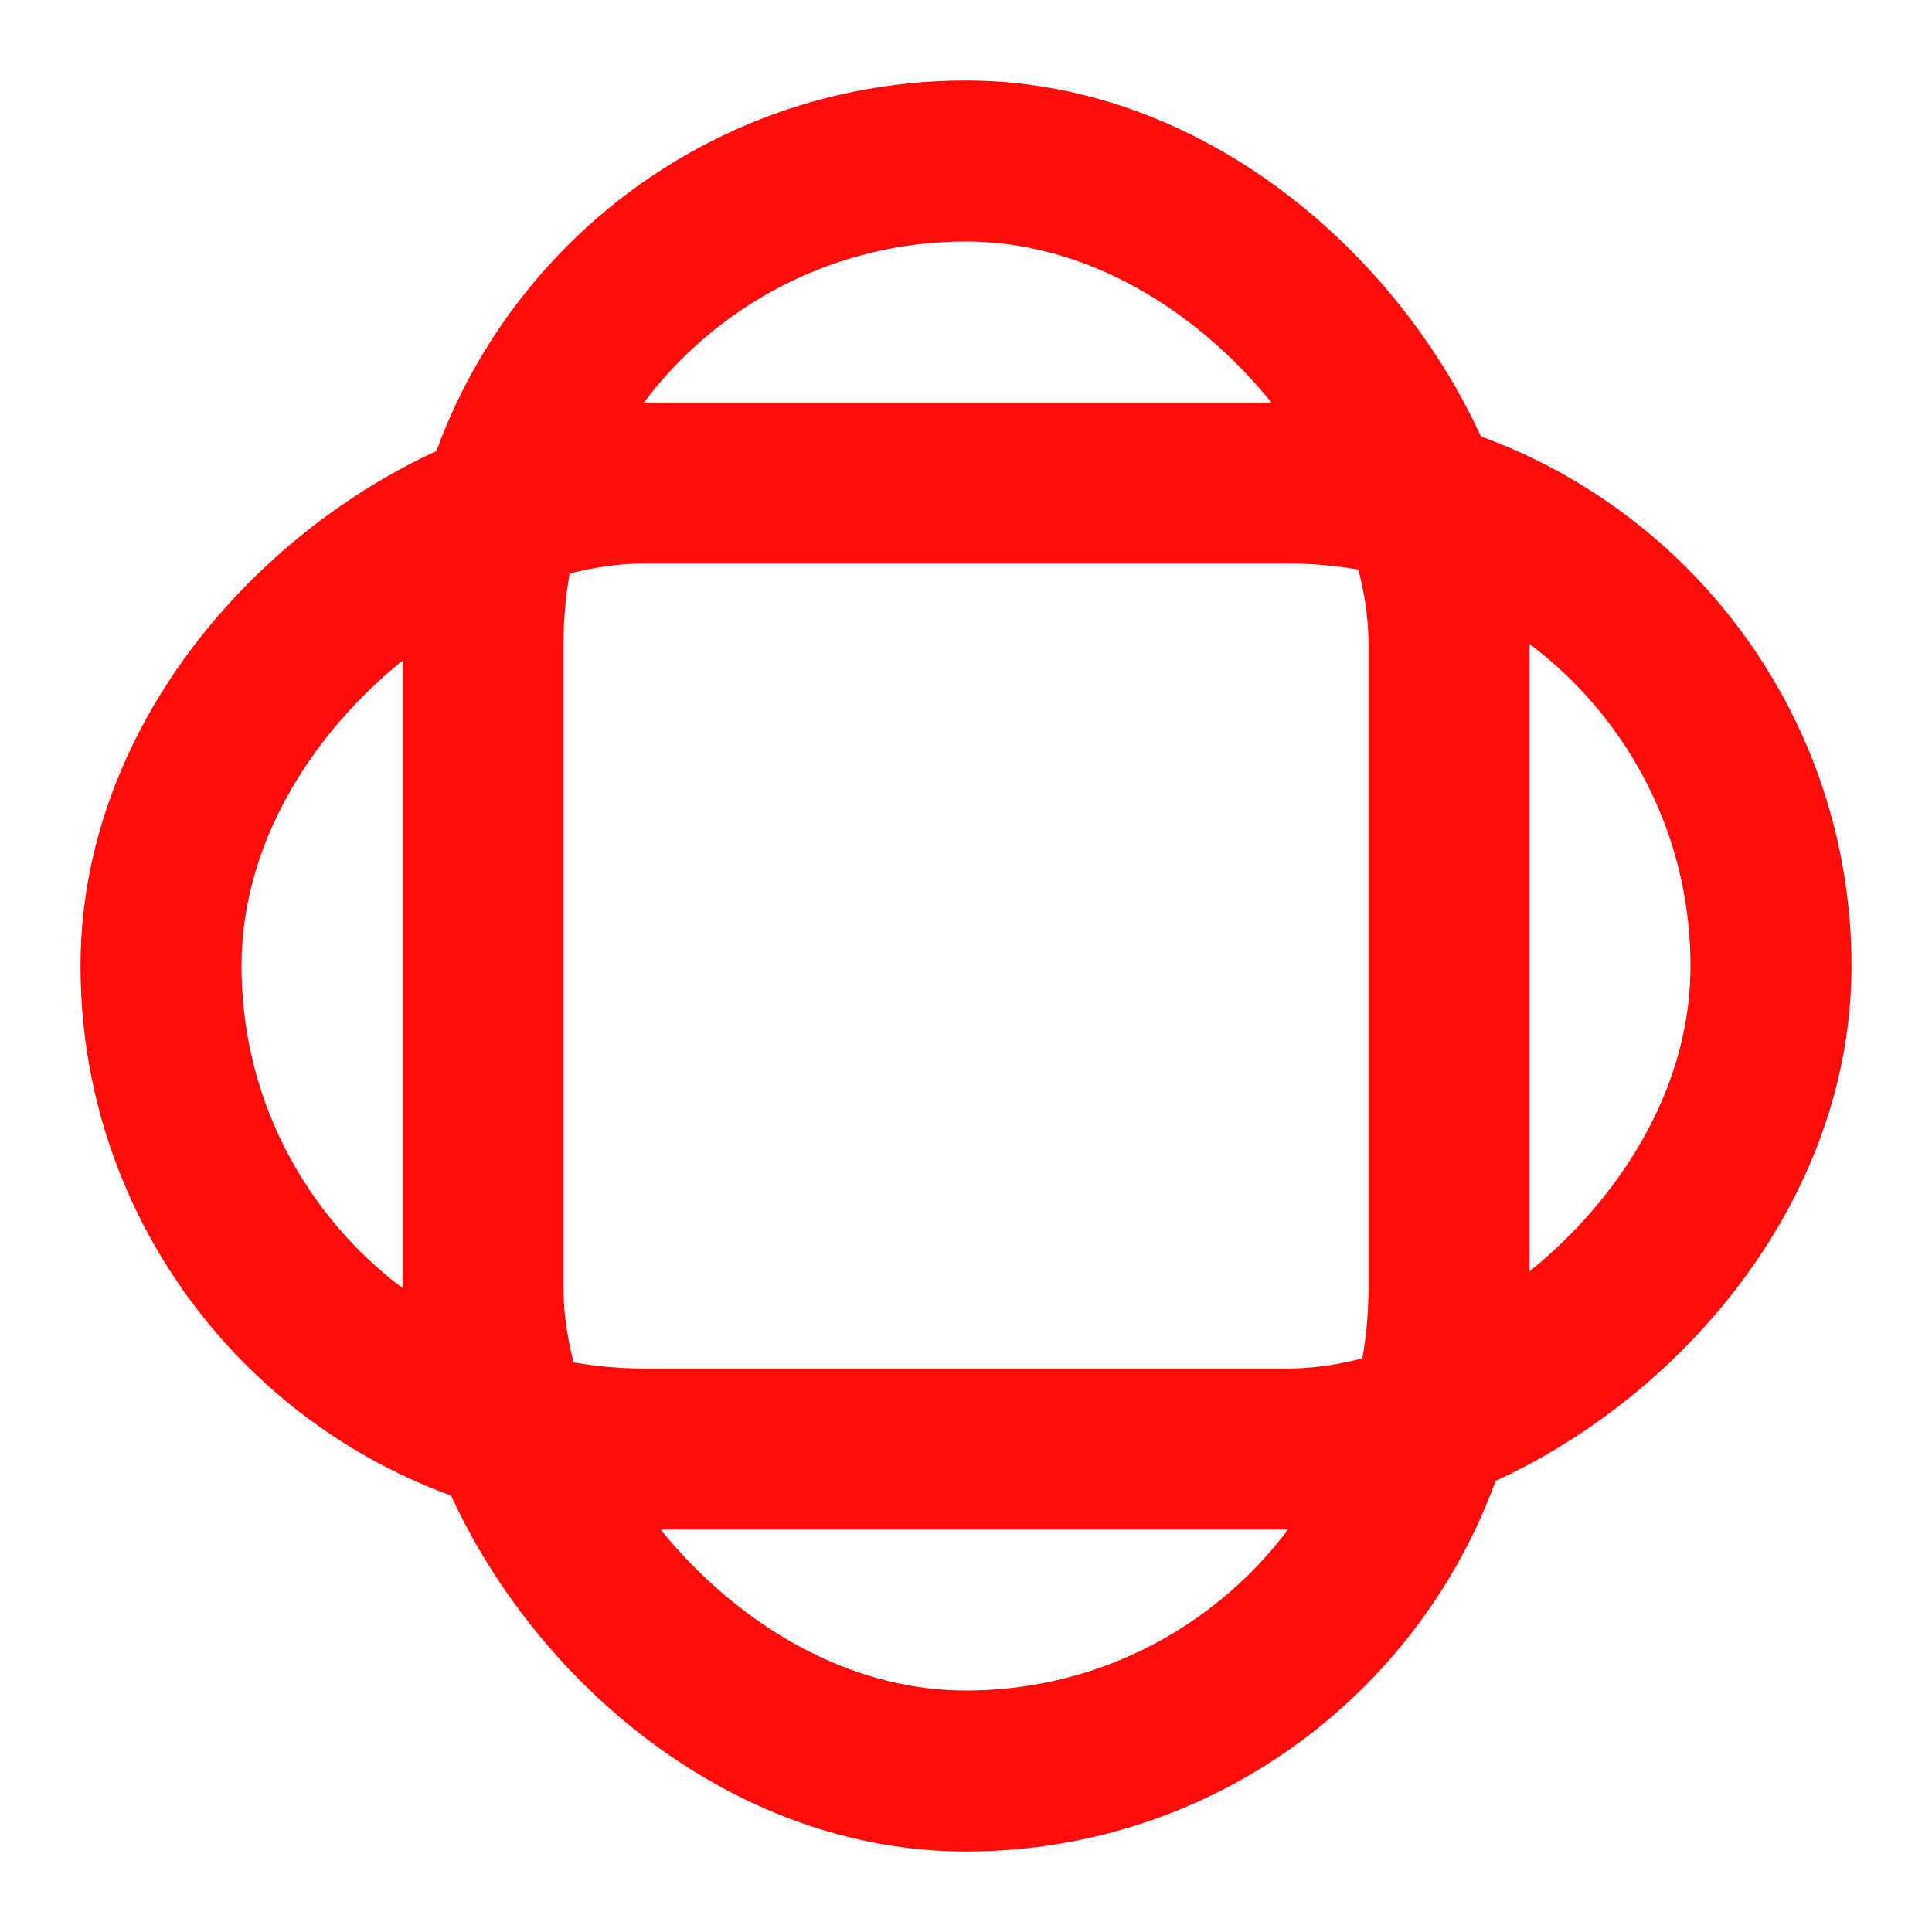
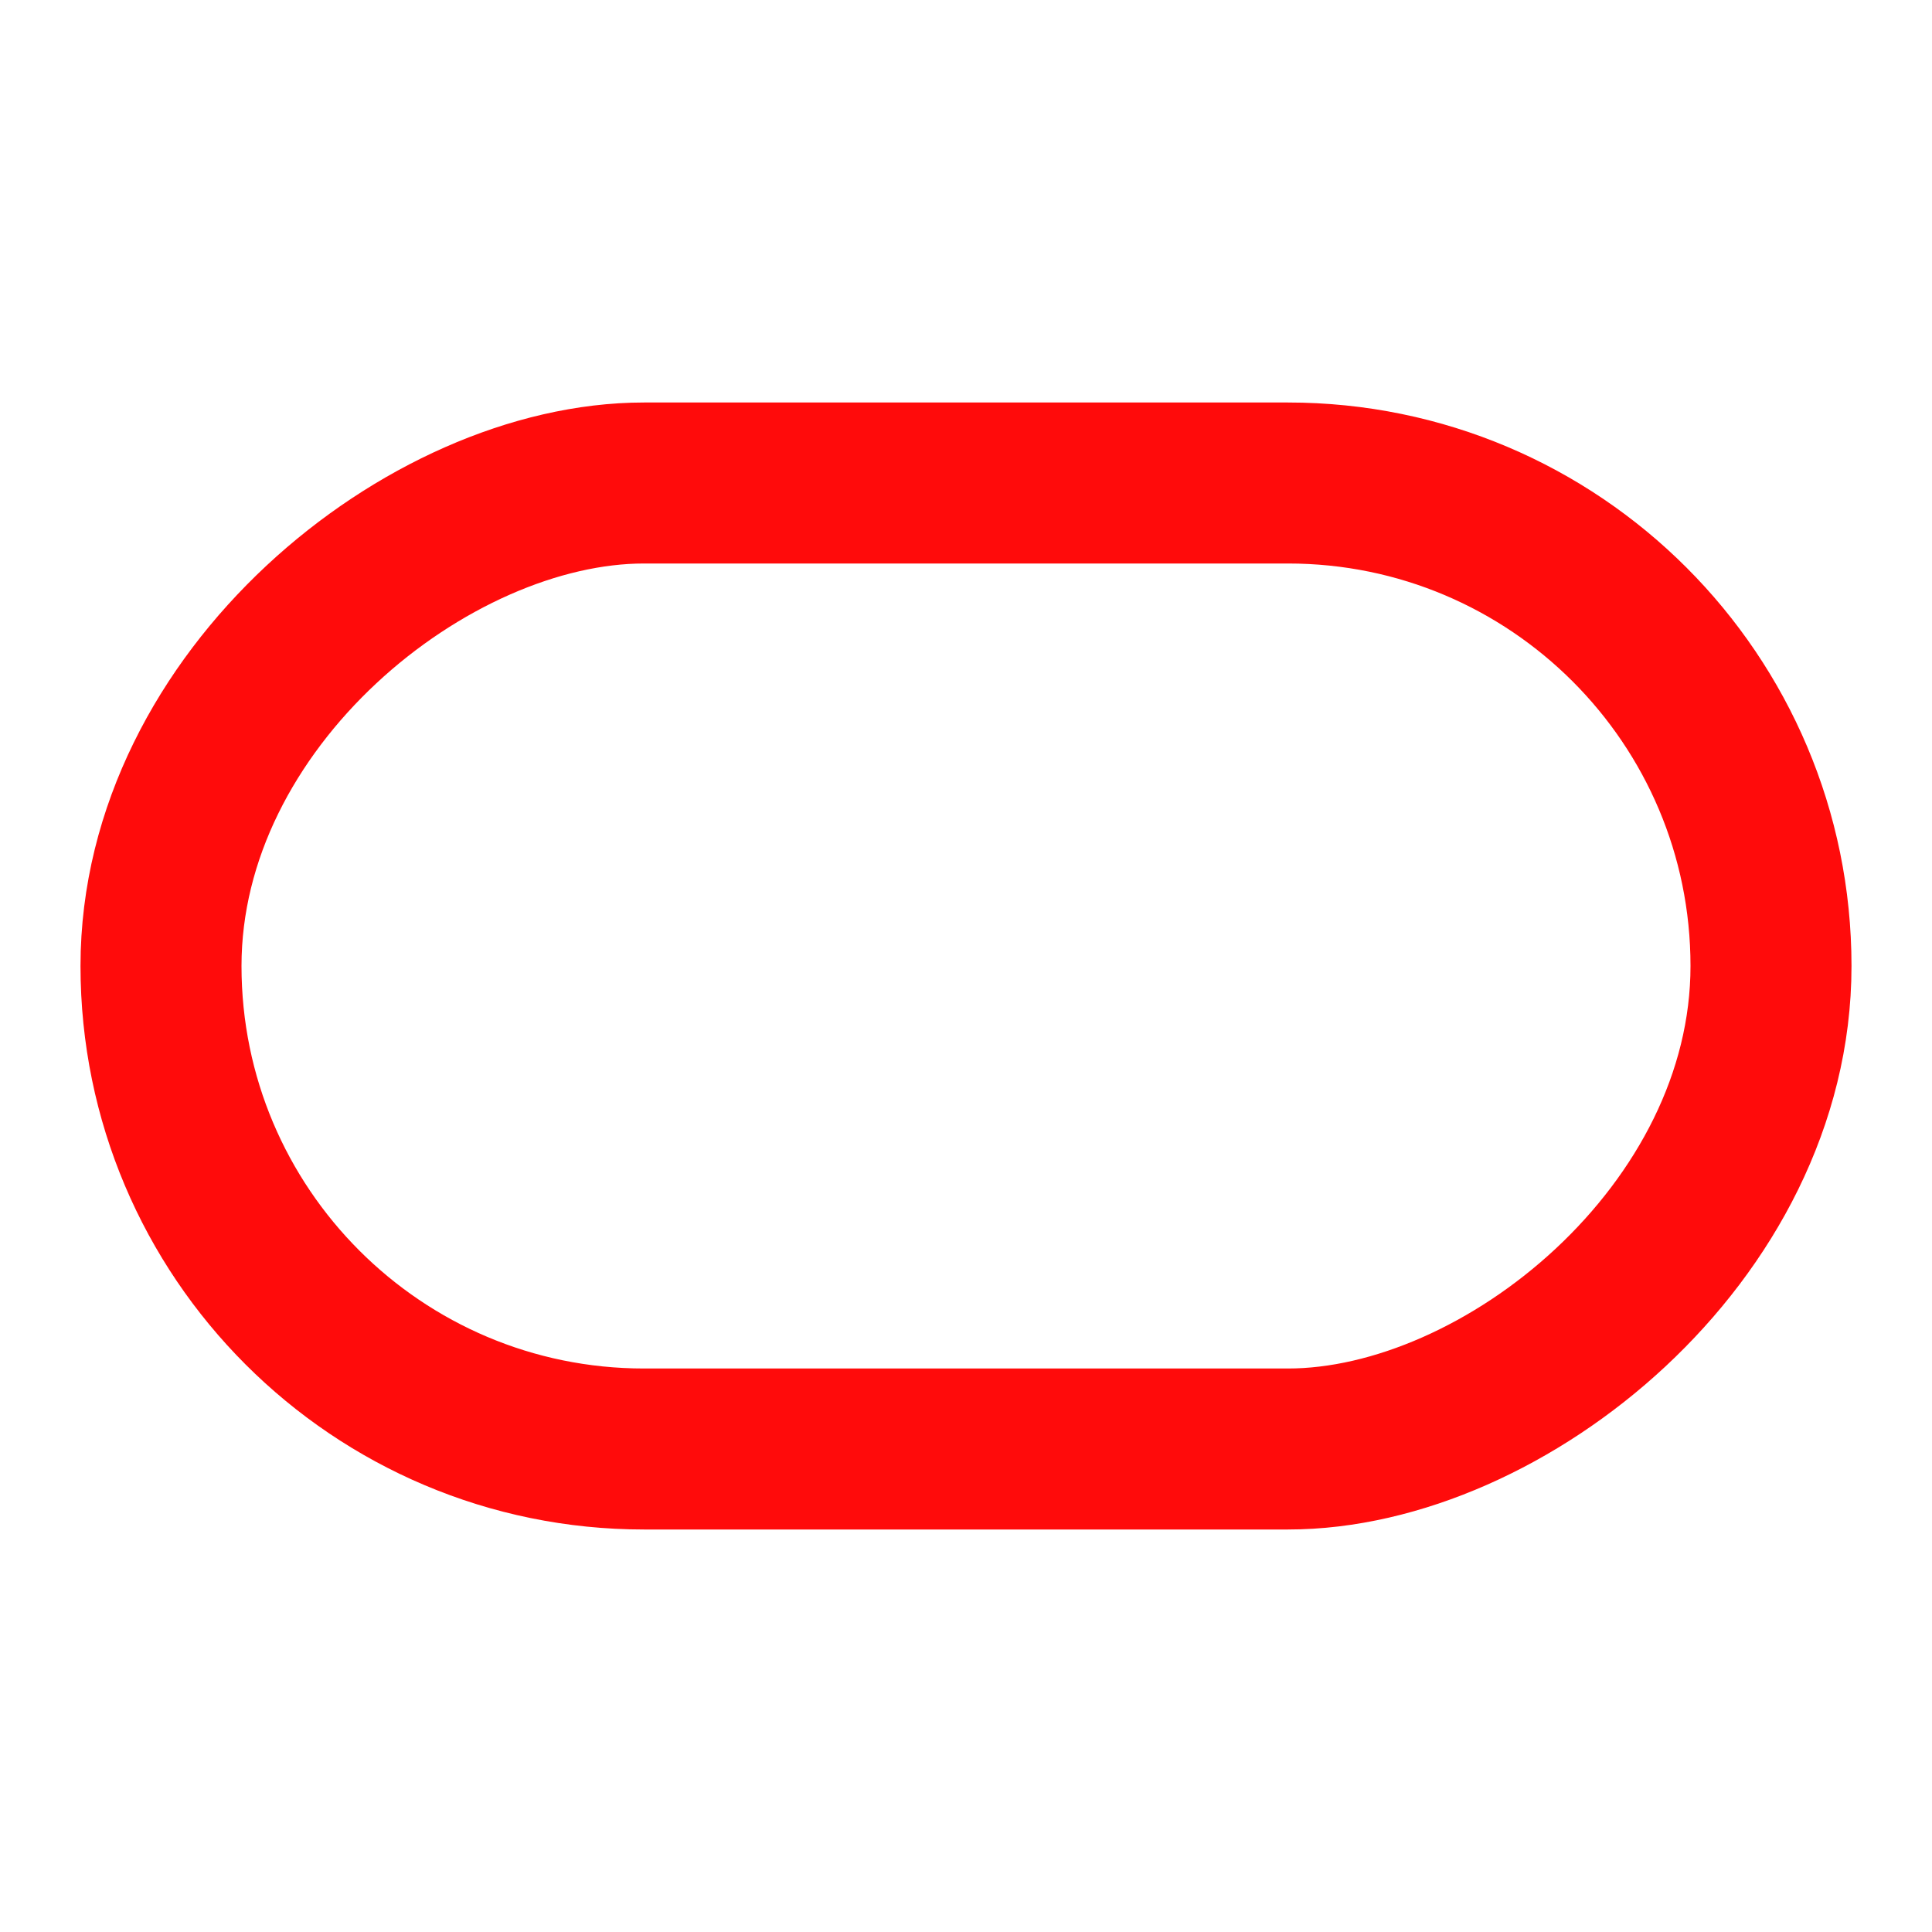
<svg xmlns="http://www.w3.org/2000/svg" width="24" height="24" viewBox="0 0 24 24" fill="none">
  <rect x="22" y="6" width="12" height="20" rx="6" transform="rotate(90 22 6)" stroke="#FF0B0B" stroke-width="2" />
-   <rect x="6" y="2" width="12" height="20" rx="6" stroke="#FF0B0B" stroke-width="2" />
</svg>